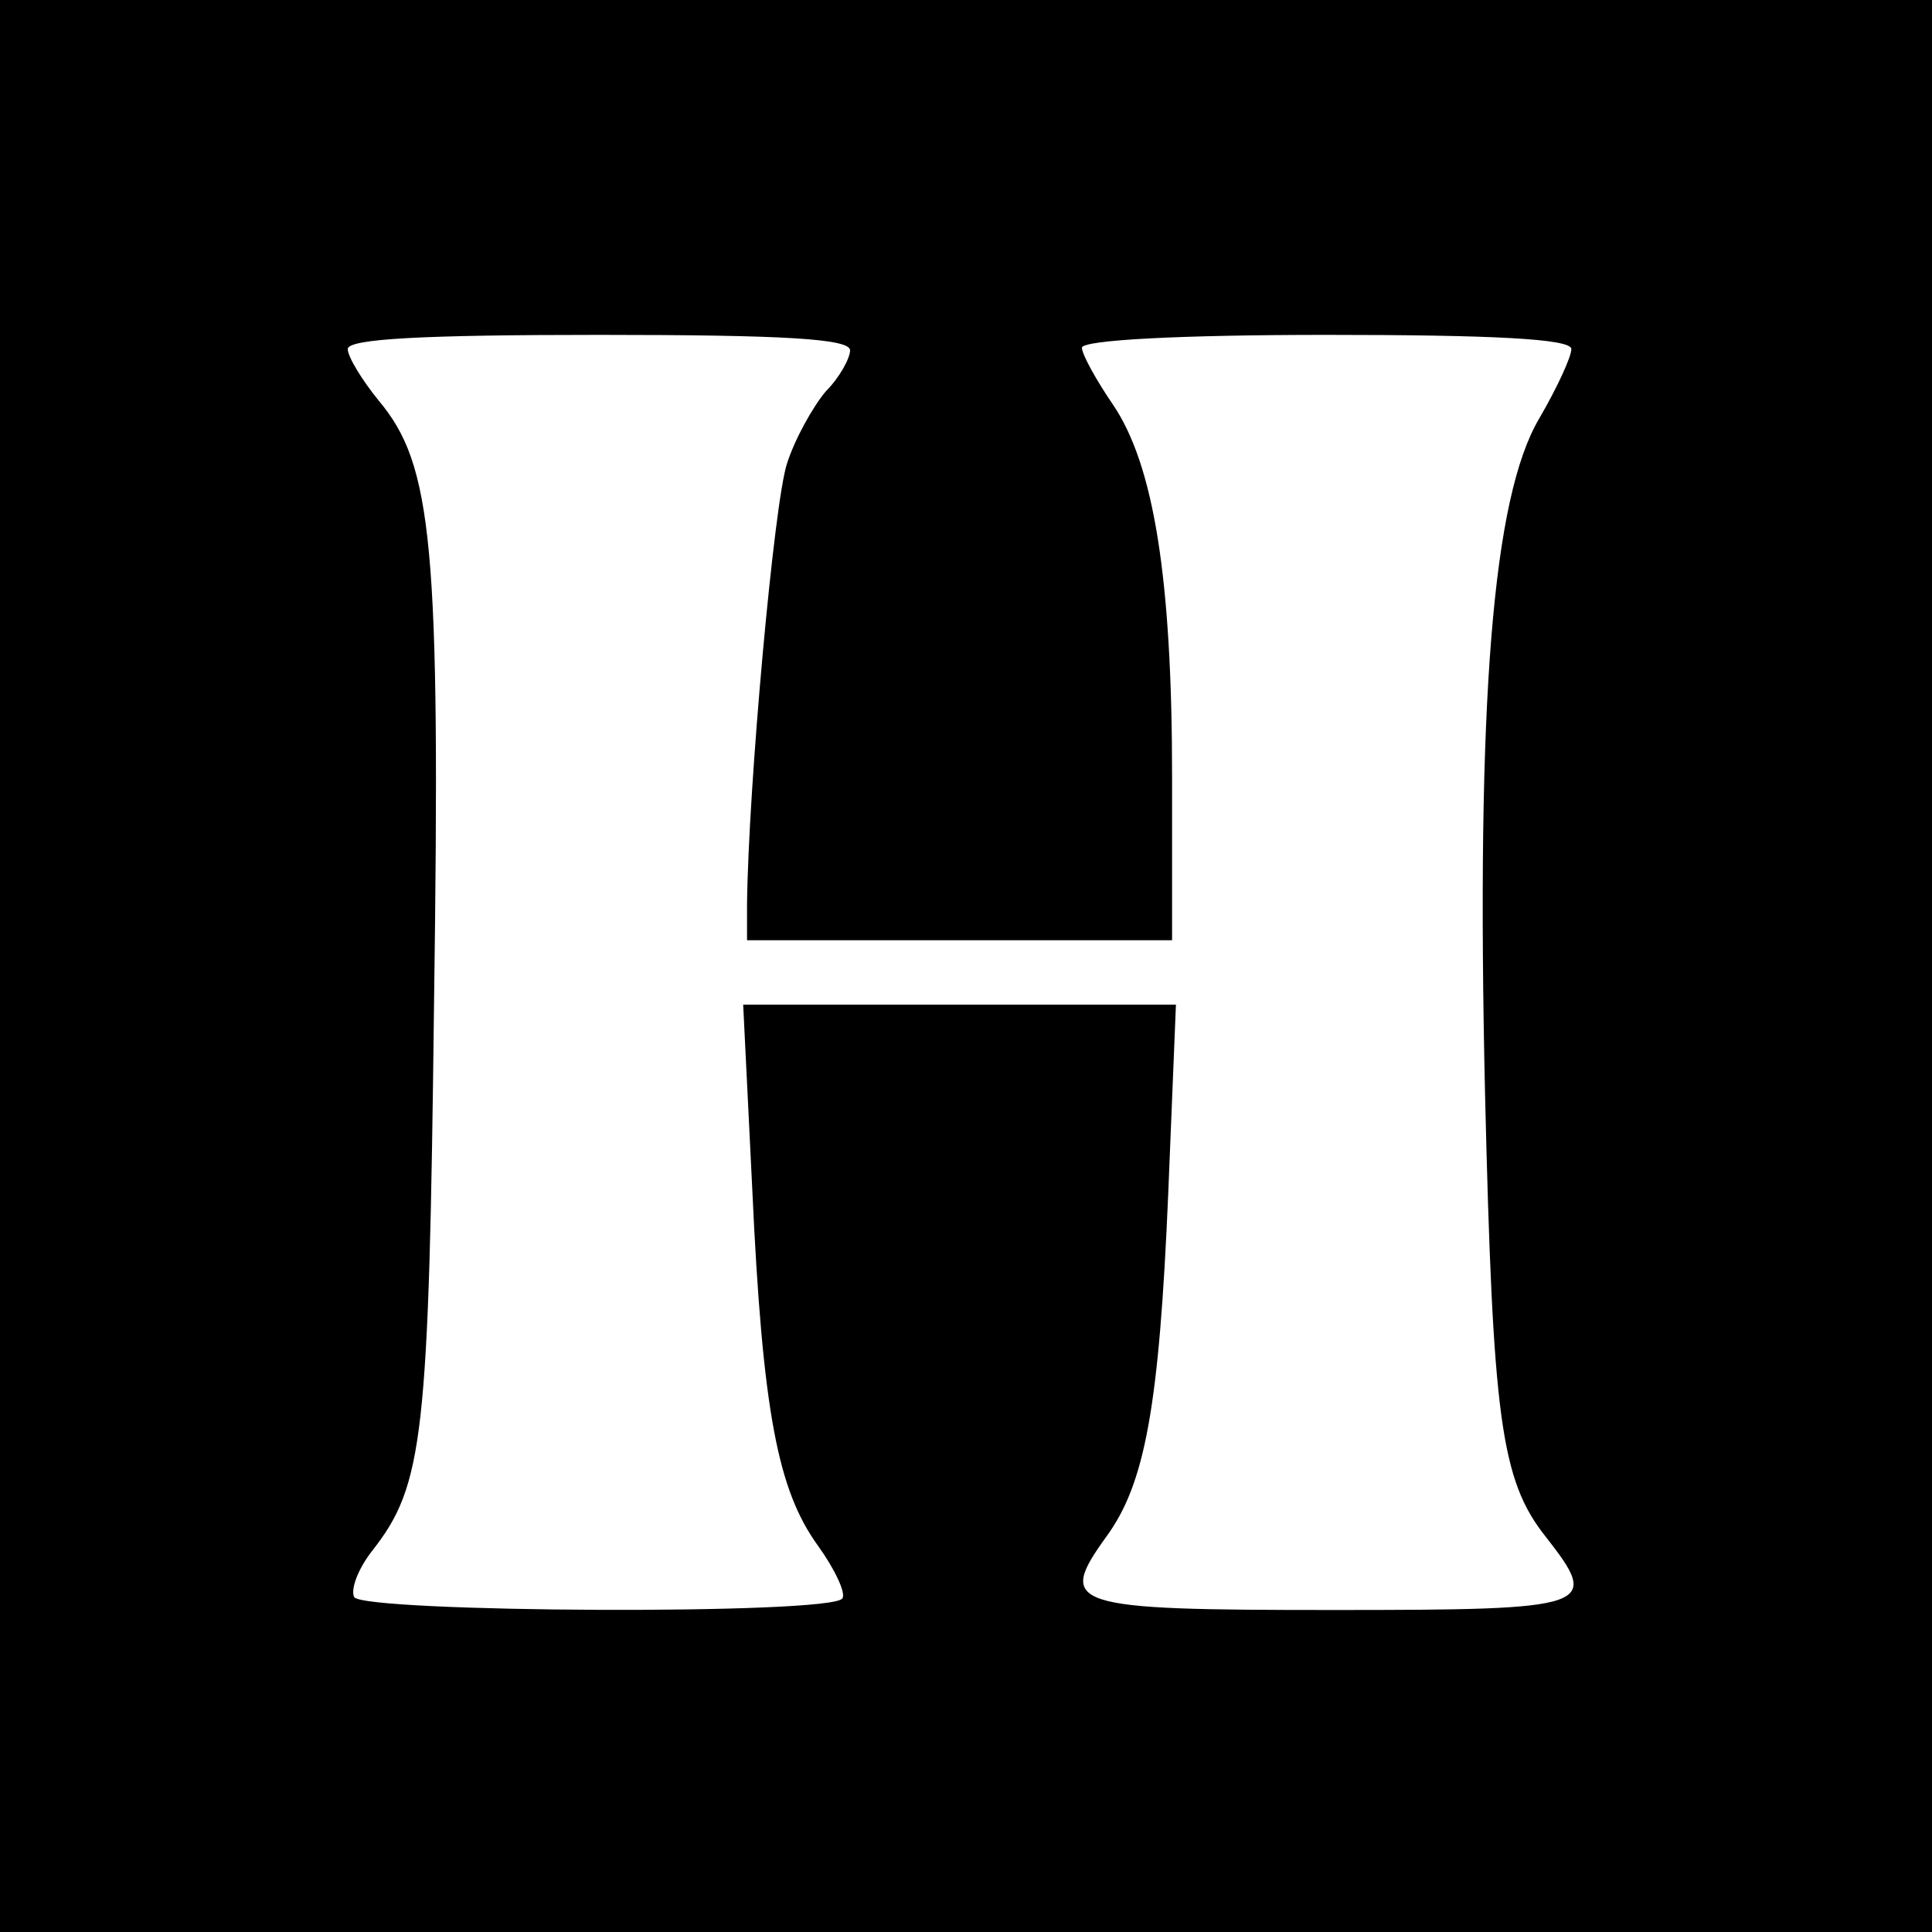
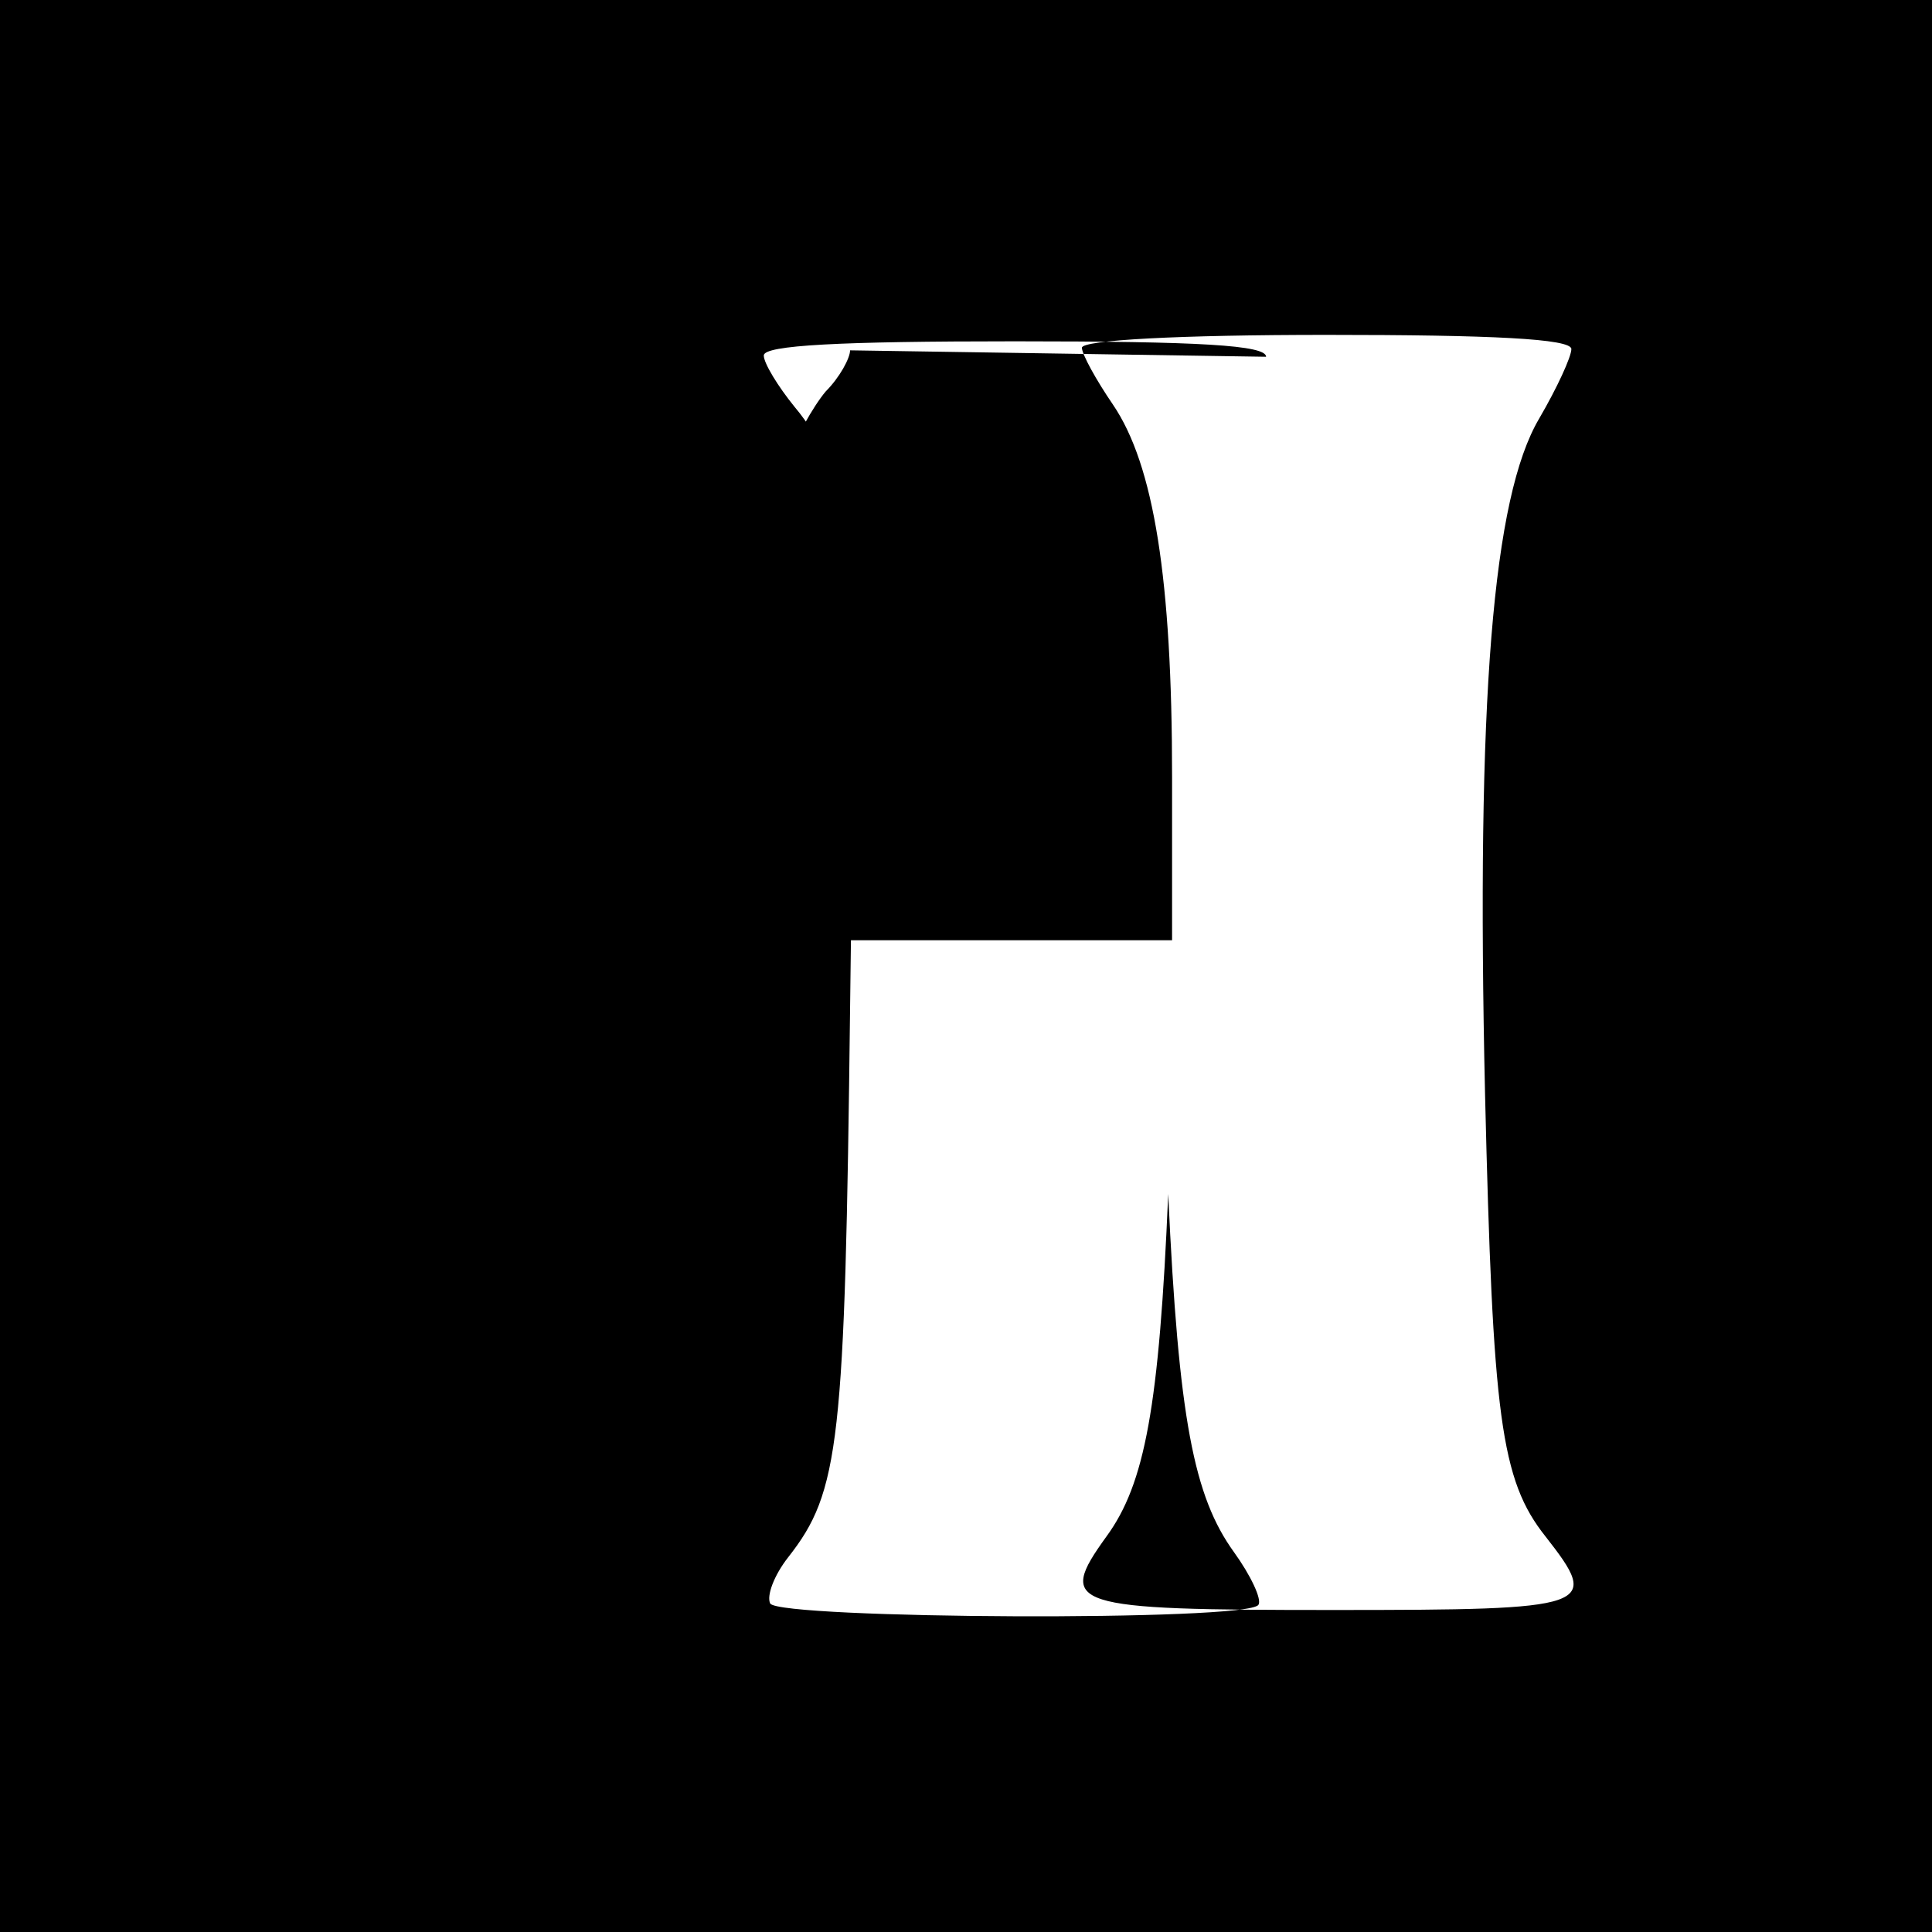
<svg xmlns="http://www.w3.org/2000/svg" version="1.0" width="150pt" height="150pt" viewBox="0 0 150 150" preserveAspectRatio="xMidYMid meet">
  <g transform="translate(0,150) scale(0.1,-0.1)" fill="#000000" stroke="none">
-     <path d="M0 750 l0 -750 750 0 750 0 0 750 0 750 -750 0 -750 0 0 -750z m660 478 c0 -6 -8 -21 -19 -32 -10 -12 -24 -37 -30 -56 -10 -30 -30 -251 -31 -342 l0 -28 165 0 165 0 0 127 c0 153 -14 242 -46 289 -13 19 -24 39 -24 44 0 6 76 10 190 10 128 0 190 -3 190 -11 0 -6 -11 -30 -25 -54 -36 -61 -49 -217 -42 -525 6 -250 12 -299 47 -343 43 -55 38 -57 -165 -57 -205 0 -215 3 -176 57 30 41 41 101 48 266 l6 147 -168 0 -168 0 7 -142 c8 -175 20 -235 51 -278 13 -18 22 -37 19 -41 -8 -13 -371 -11 -379 1 -3 6 3 22 14 36 40 51 44 88 48 426 5 355 -1 417 -43 467 -13 16 -24 34 -24 40 0 8 59 11 195 11 144 0 195 -3 195 -12z" />
+     <path d="M0 750 l0 -750 750 0 750 0 0 750 0 750 -750 0 -750 0 0 -750z m660 478 c0 -6 -8 -21 -19 -32 -10 -12 -24 -37 -30 -56 -10 -30 -30 -251 -31 -342 l0 -28 165 0 165 0 0 127 c0 153 -14 242 -46 289 -13 19 -24 39 -24 44 0 6 76 10 190 10 128 0 190 -3 190 -11 0 -6 -11 -30 -25 -54 -36 -61 -49 -217 -42 -525 6 -250 12 -299 47 -343 43 -55 38 -57 -165 -57 -205 0 -215 3 -176 57 30 41 41 101 48 266 c8 -175 20 -235 51 -278 13 -18 22 -37 19 -41 -8 -13 -371 -11 -379 1 -3 6 3 22 14 36 40 51 44 88 48 426 5 355 -1 417 -43 467 -13 16 -24 34 -24 40 0 8 59 11 195 11 144 0 195 -3 195 -12z" />
  </g>
</svg>